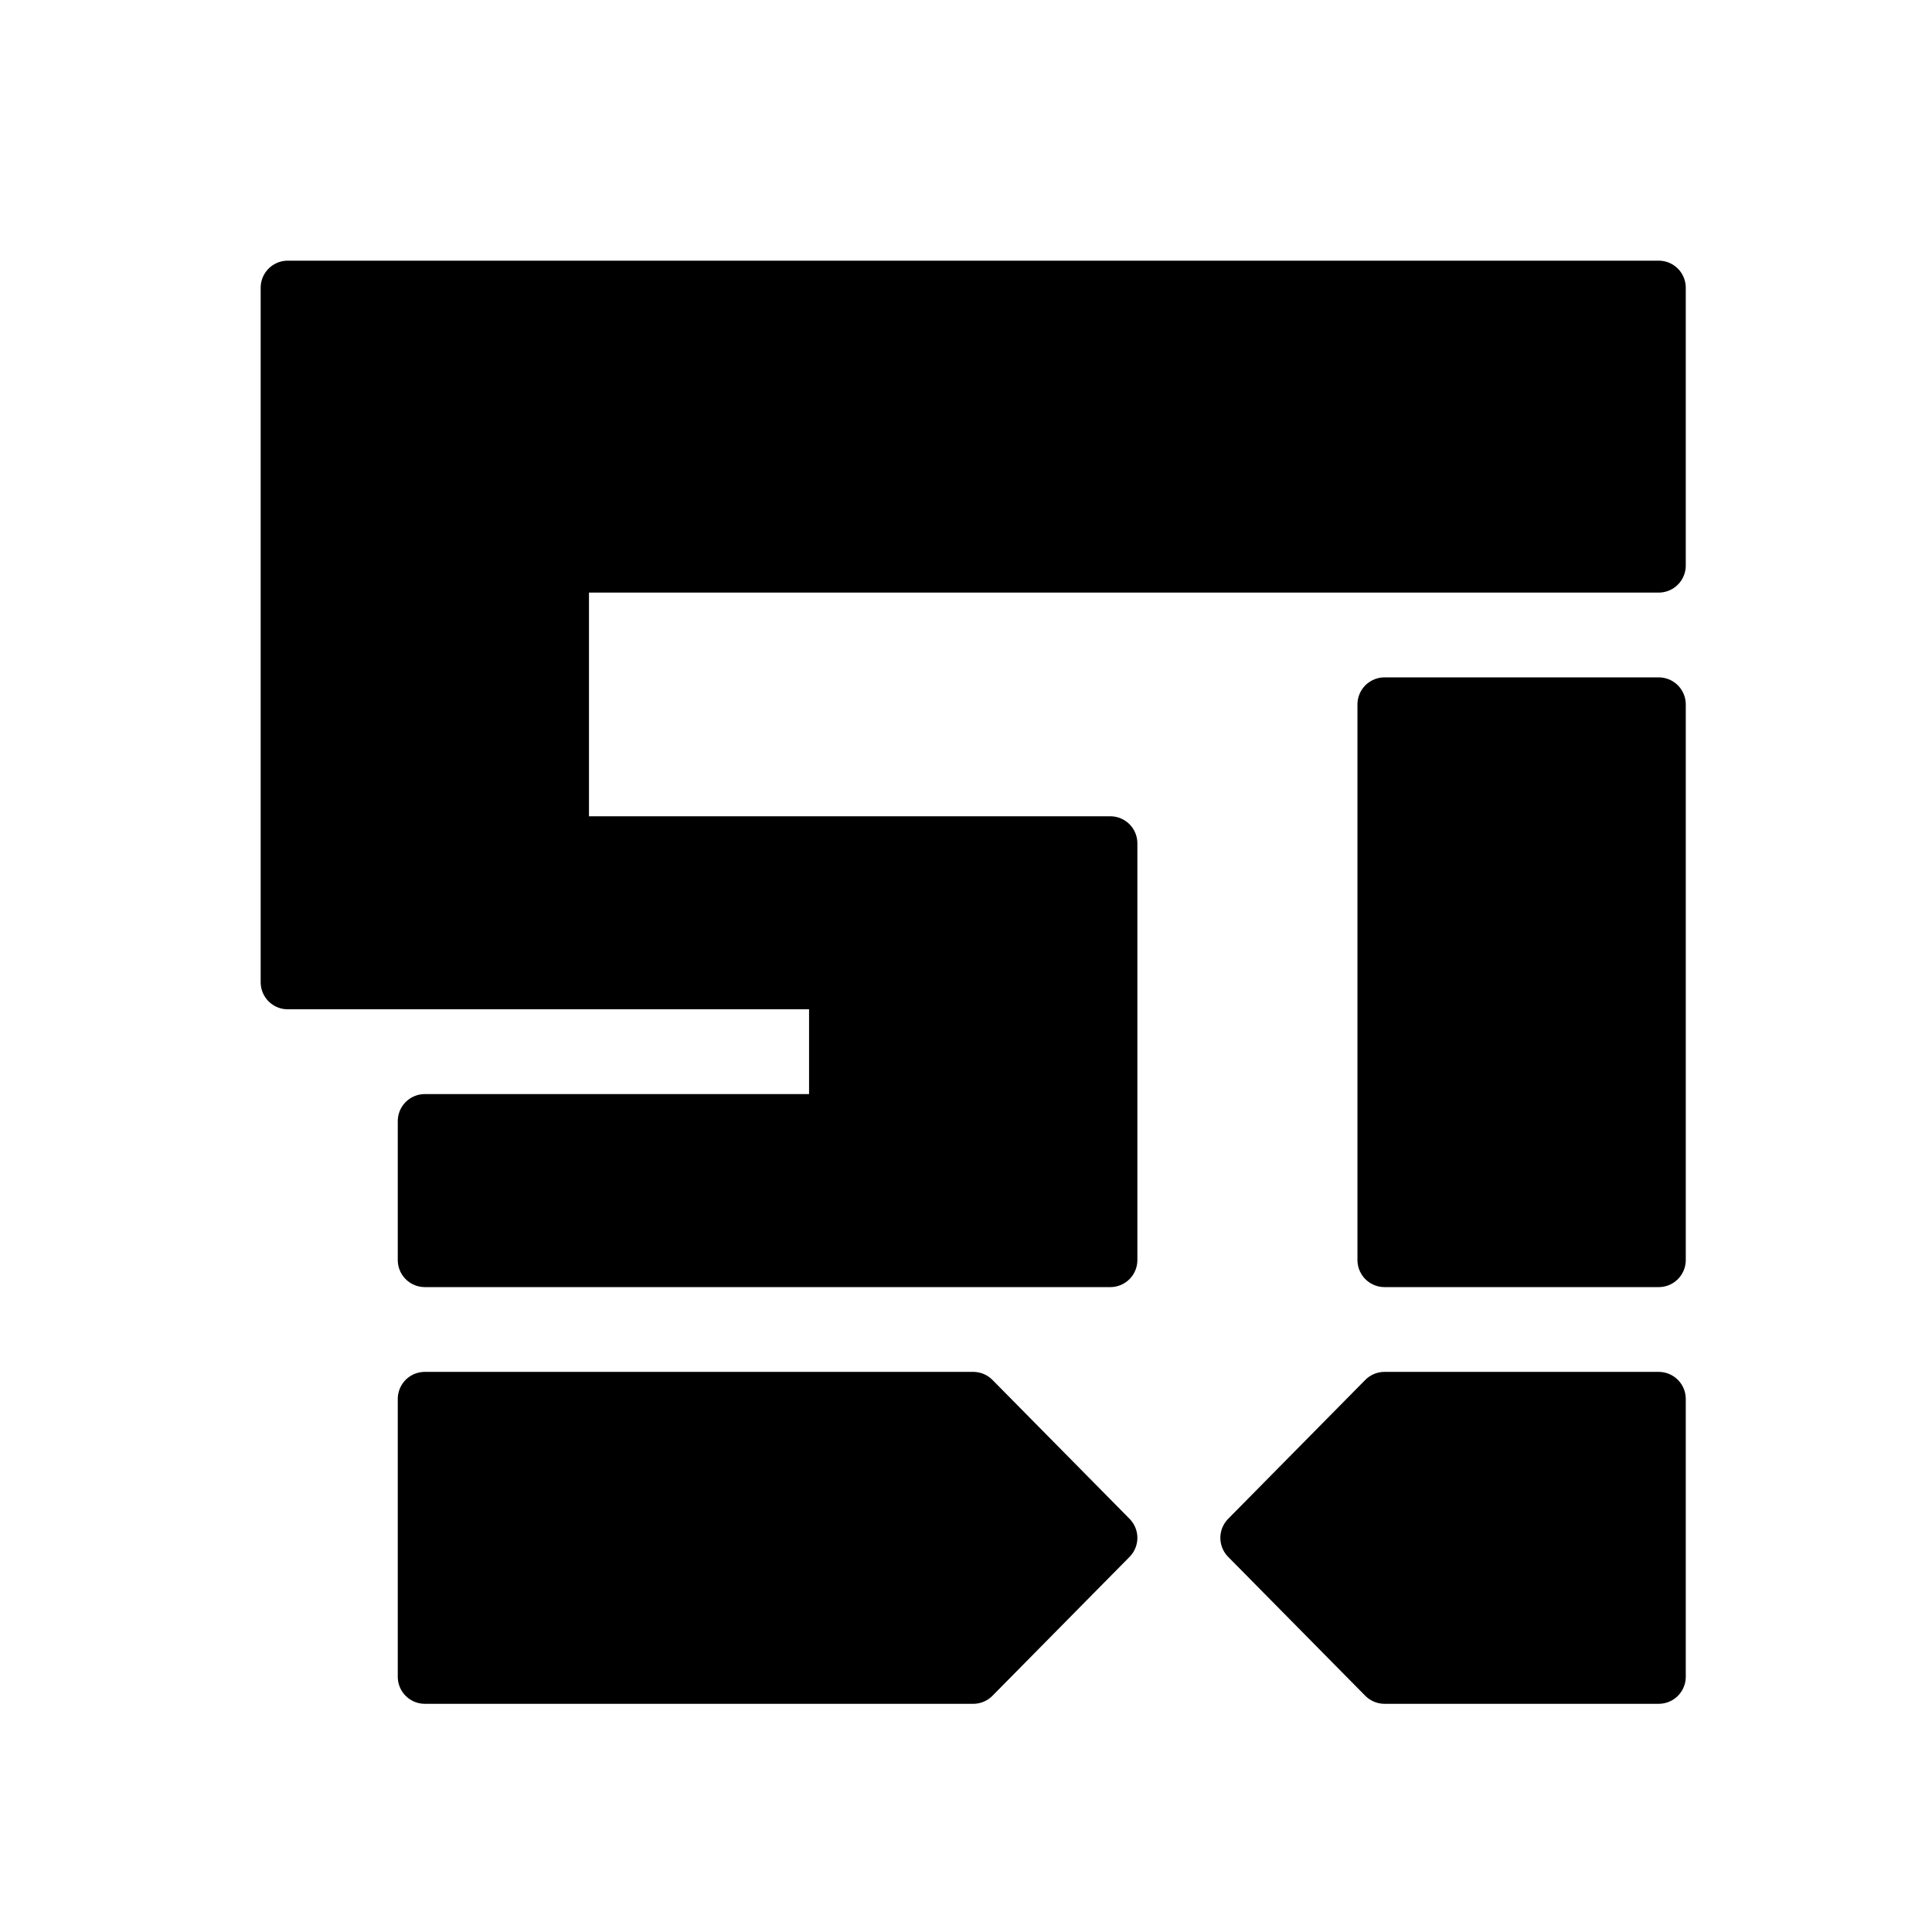
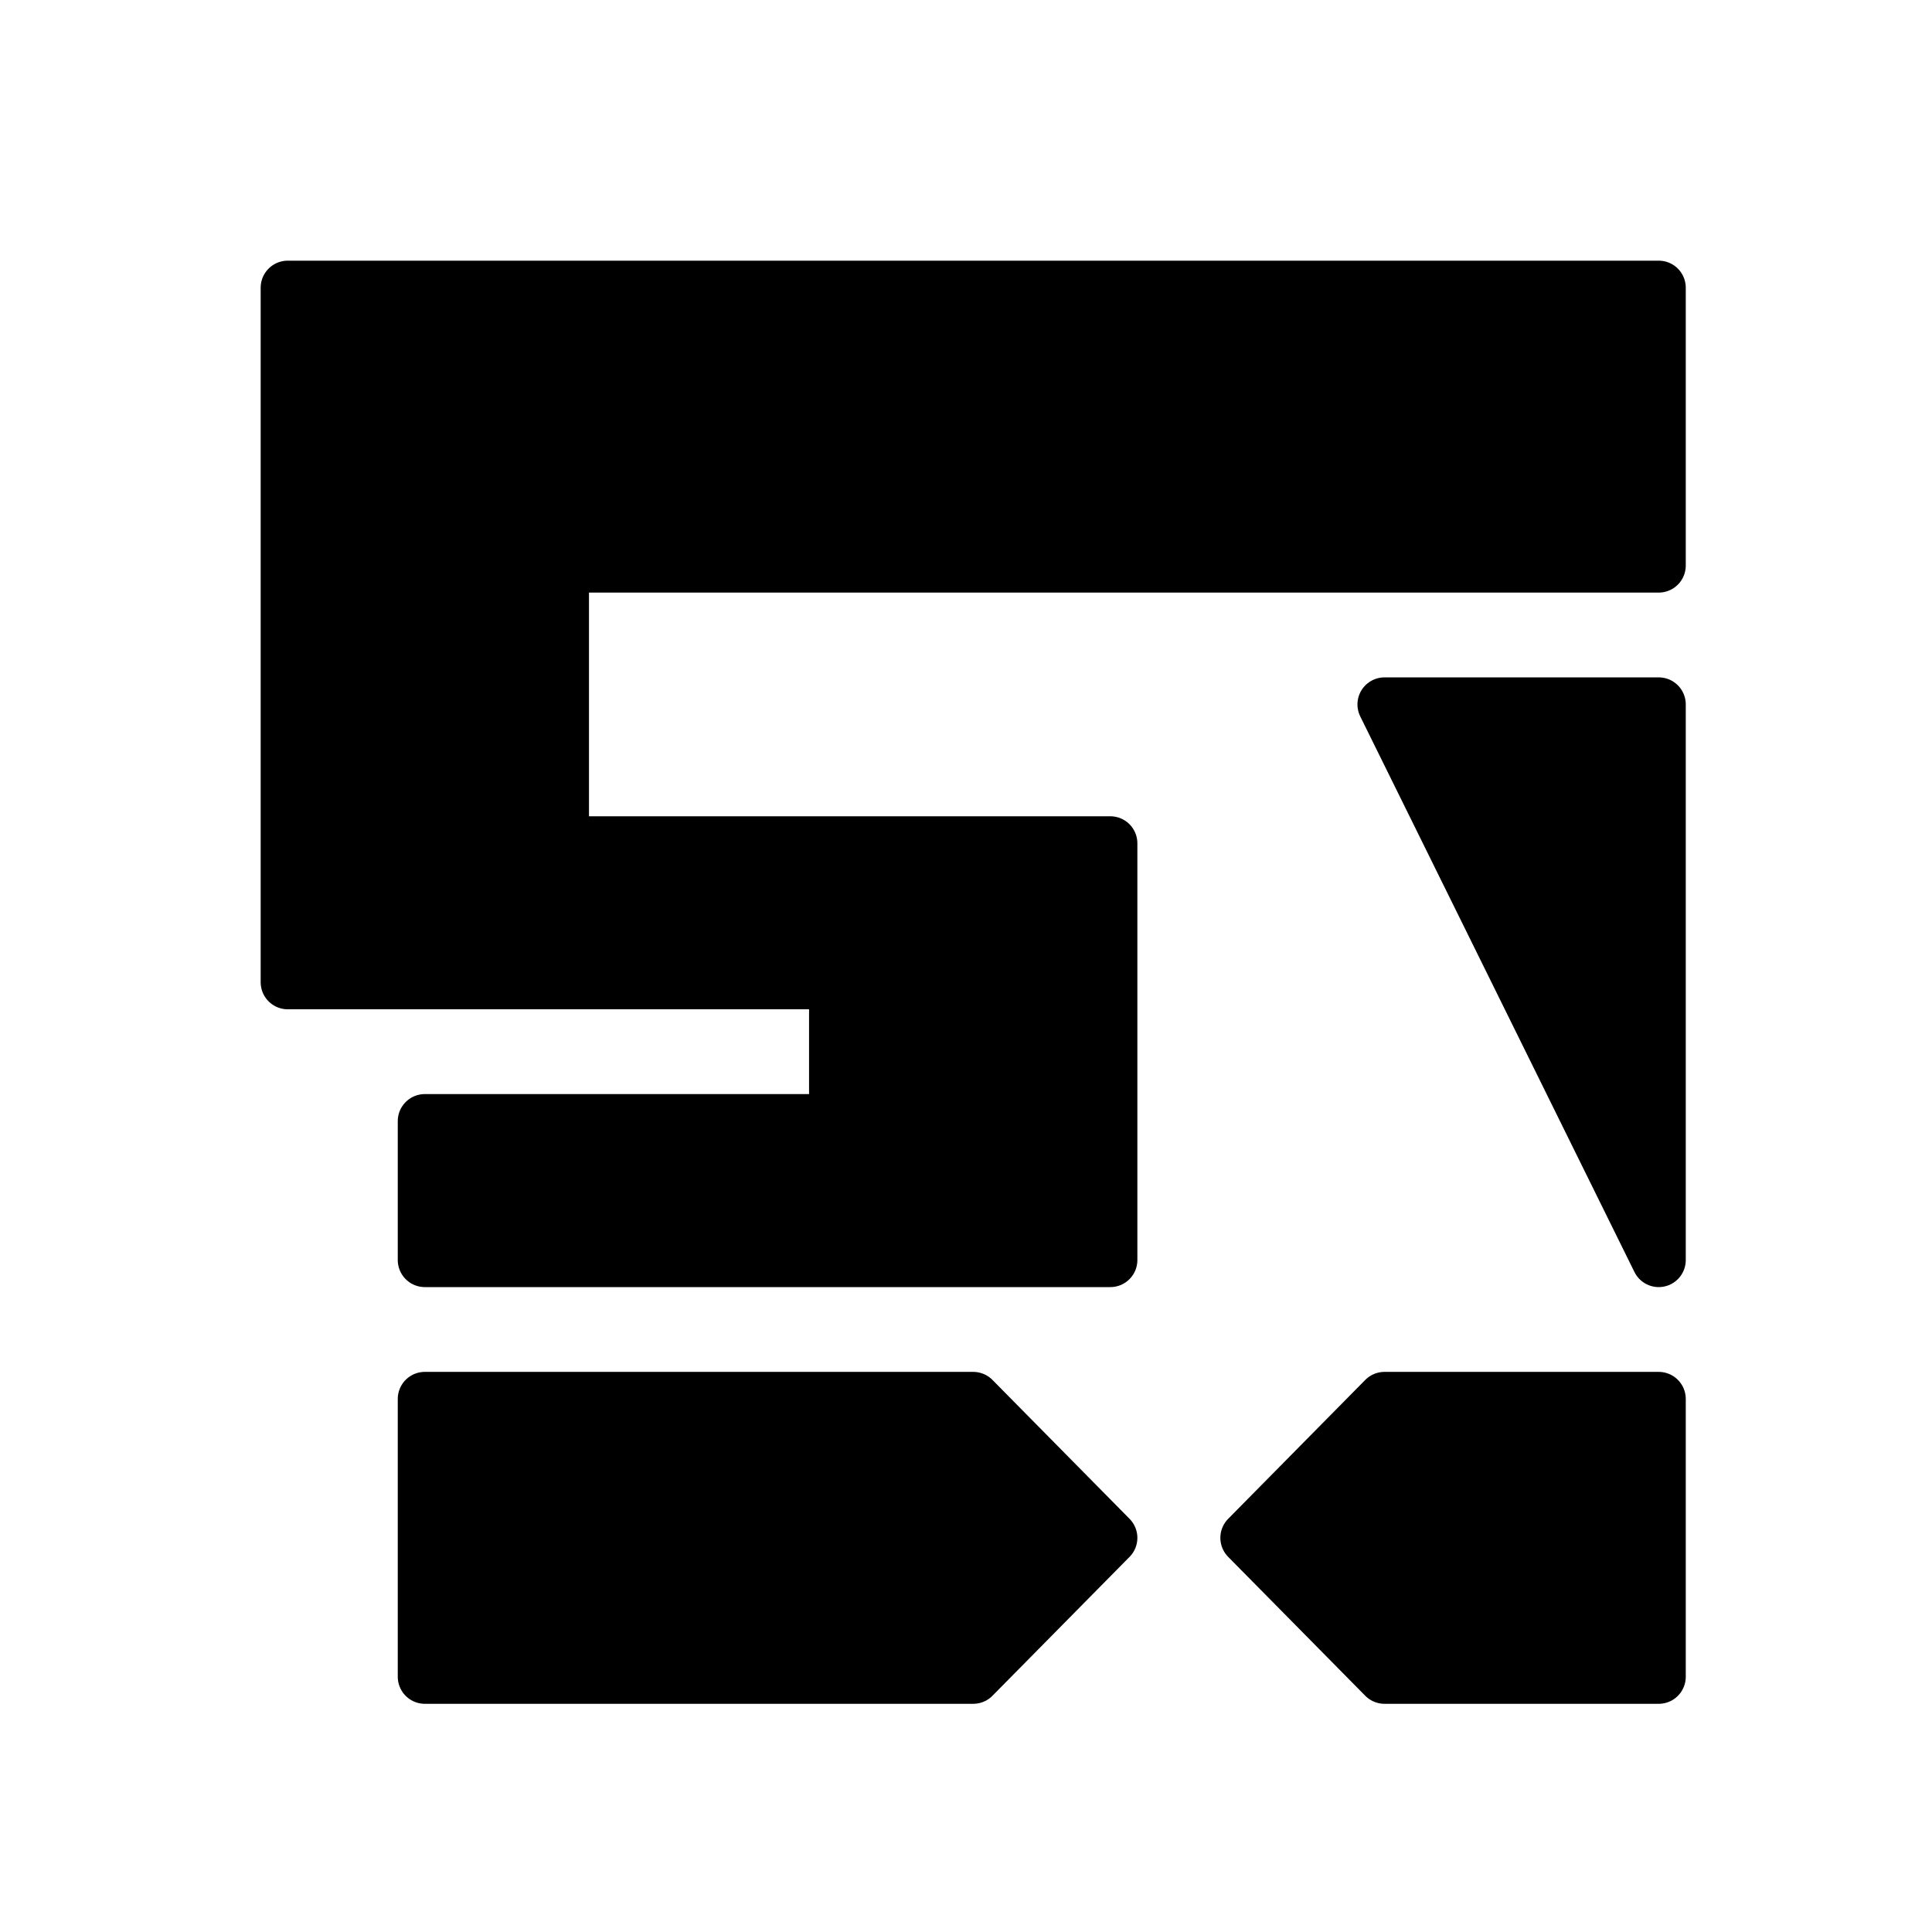
<svg xmlns="http://www.w3.org/2000/svg" width="1071" height="1071" stroke="#000" stroke-linecap="round" stroke-linejoin="round" fill="#000" fill-rule="evenodd" stroke-width="30">
-   <path d="M235.5 698.5l380.0 0.0 0-231-304 0.0 0-154 608.0 0L919.5 159.5H159.5v308L159.5 544.5l304-0L463.5 621.5l-228-0zM767.5 390.5v308L919.5 698.5l-0-308zM539.5 929.5l76-77-76-77L235.5 775.5v154zm228-154l-76 77 76 77 152-0-0-154z" />
+   <path d="M235.5 698.5l380.0 0.0 0-231-304 0.0 0-154 608.0 0L919.5 159.5H159.5v308L159.5 544.5l304-0L463.5 621.5l-228-0zM767.5 390.5L919.5 698.5l-0-308zM539.5 929.5l76-77-76-77L235.5 775.5v154zm228-154l-76 77 76 77 152-0-0-154z" />
</svg>